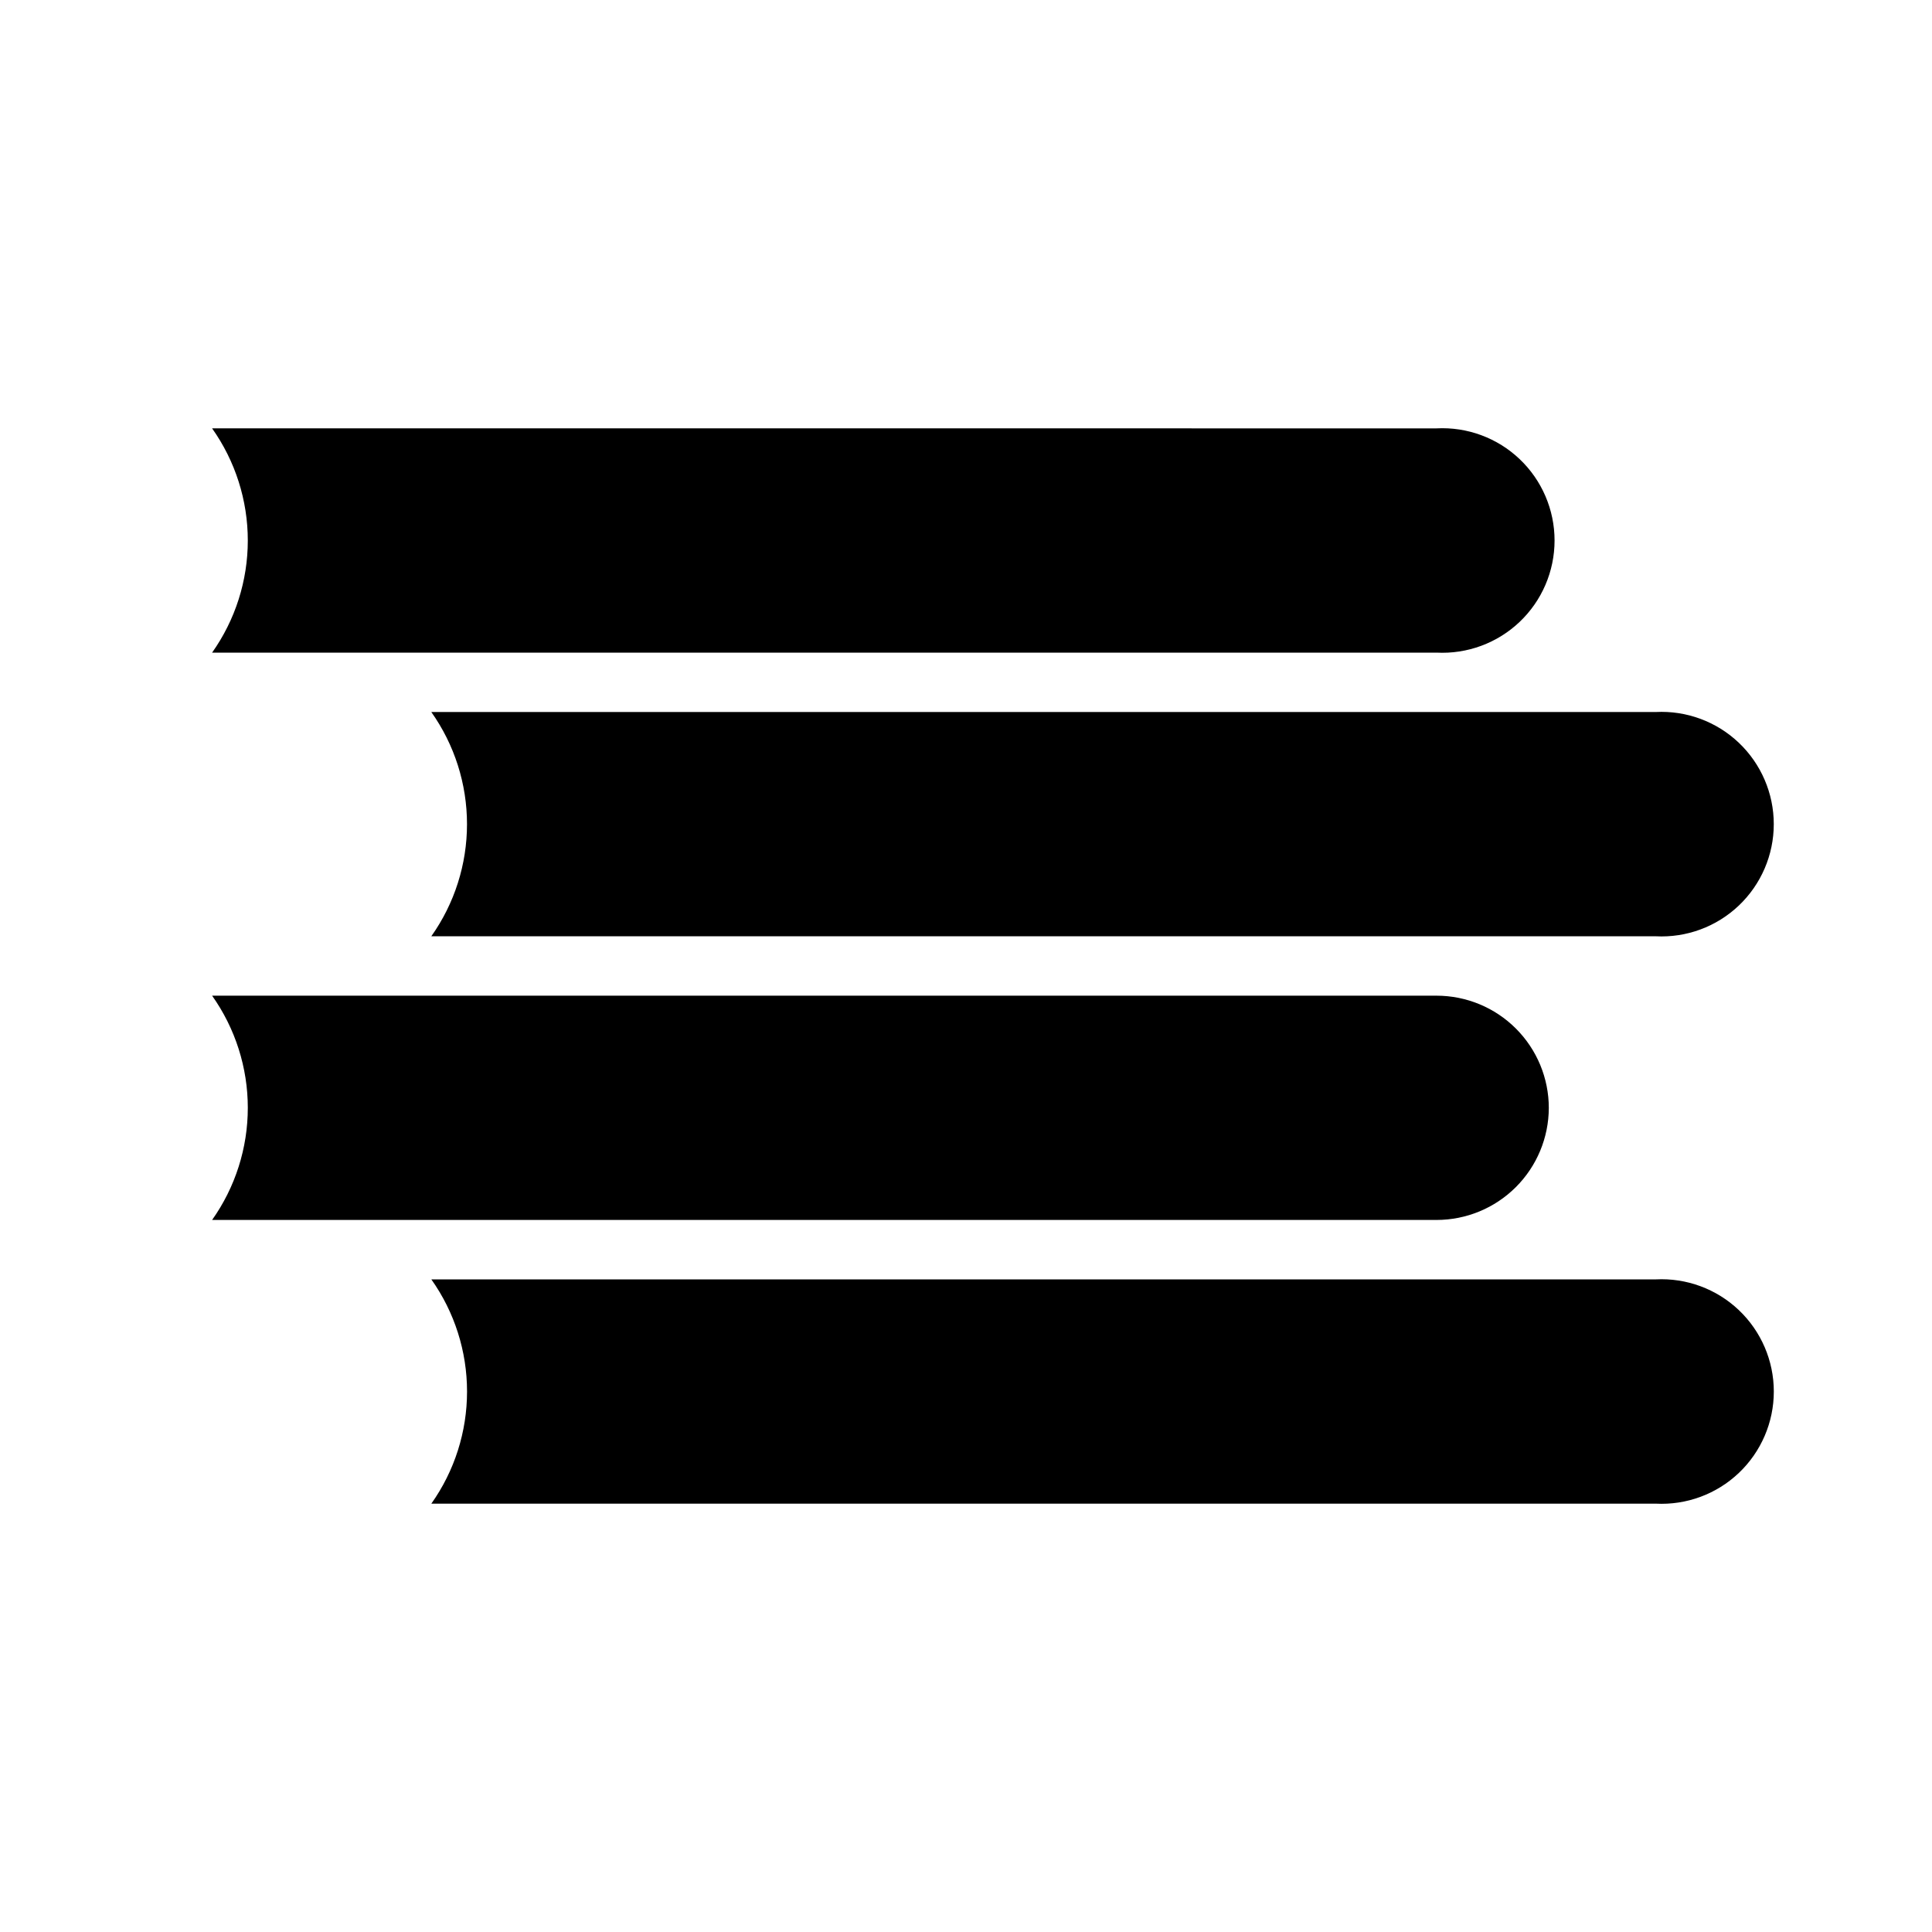
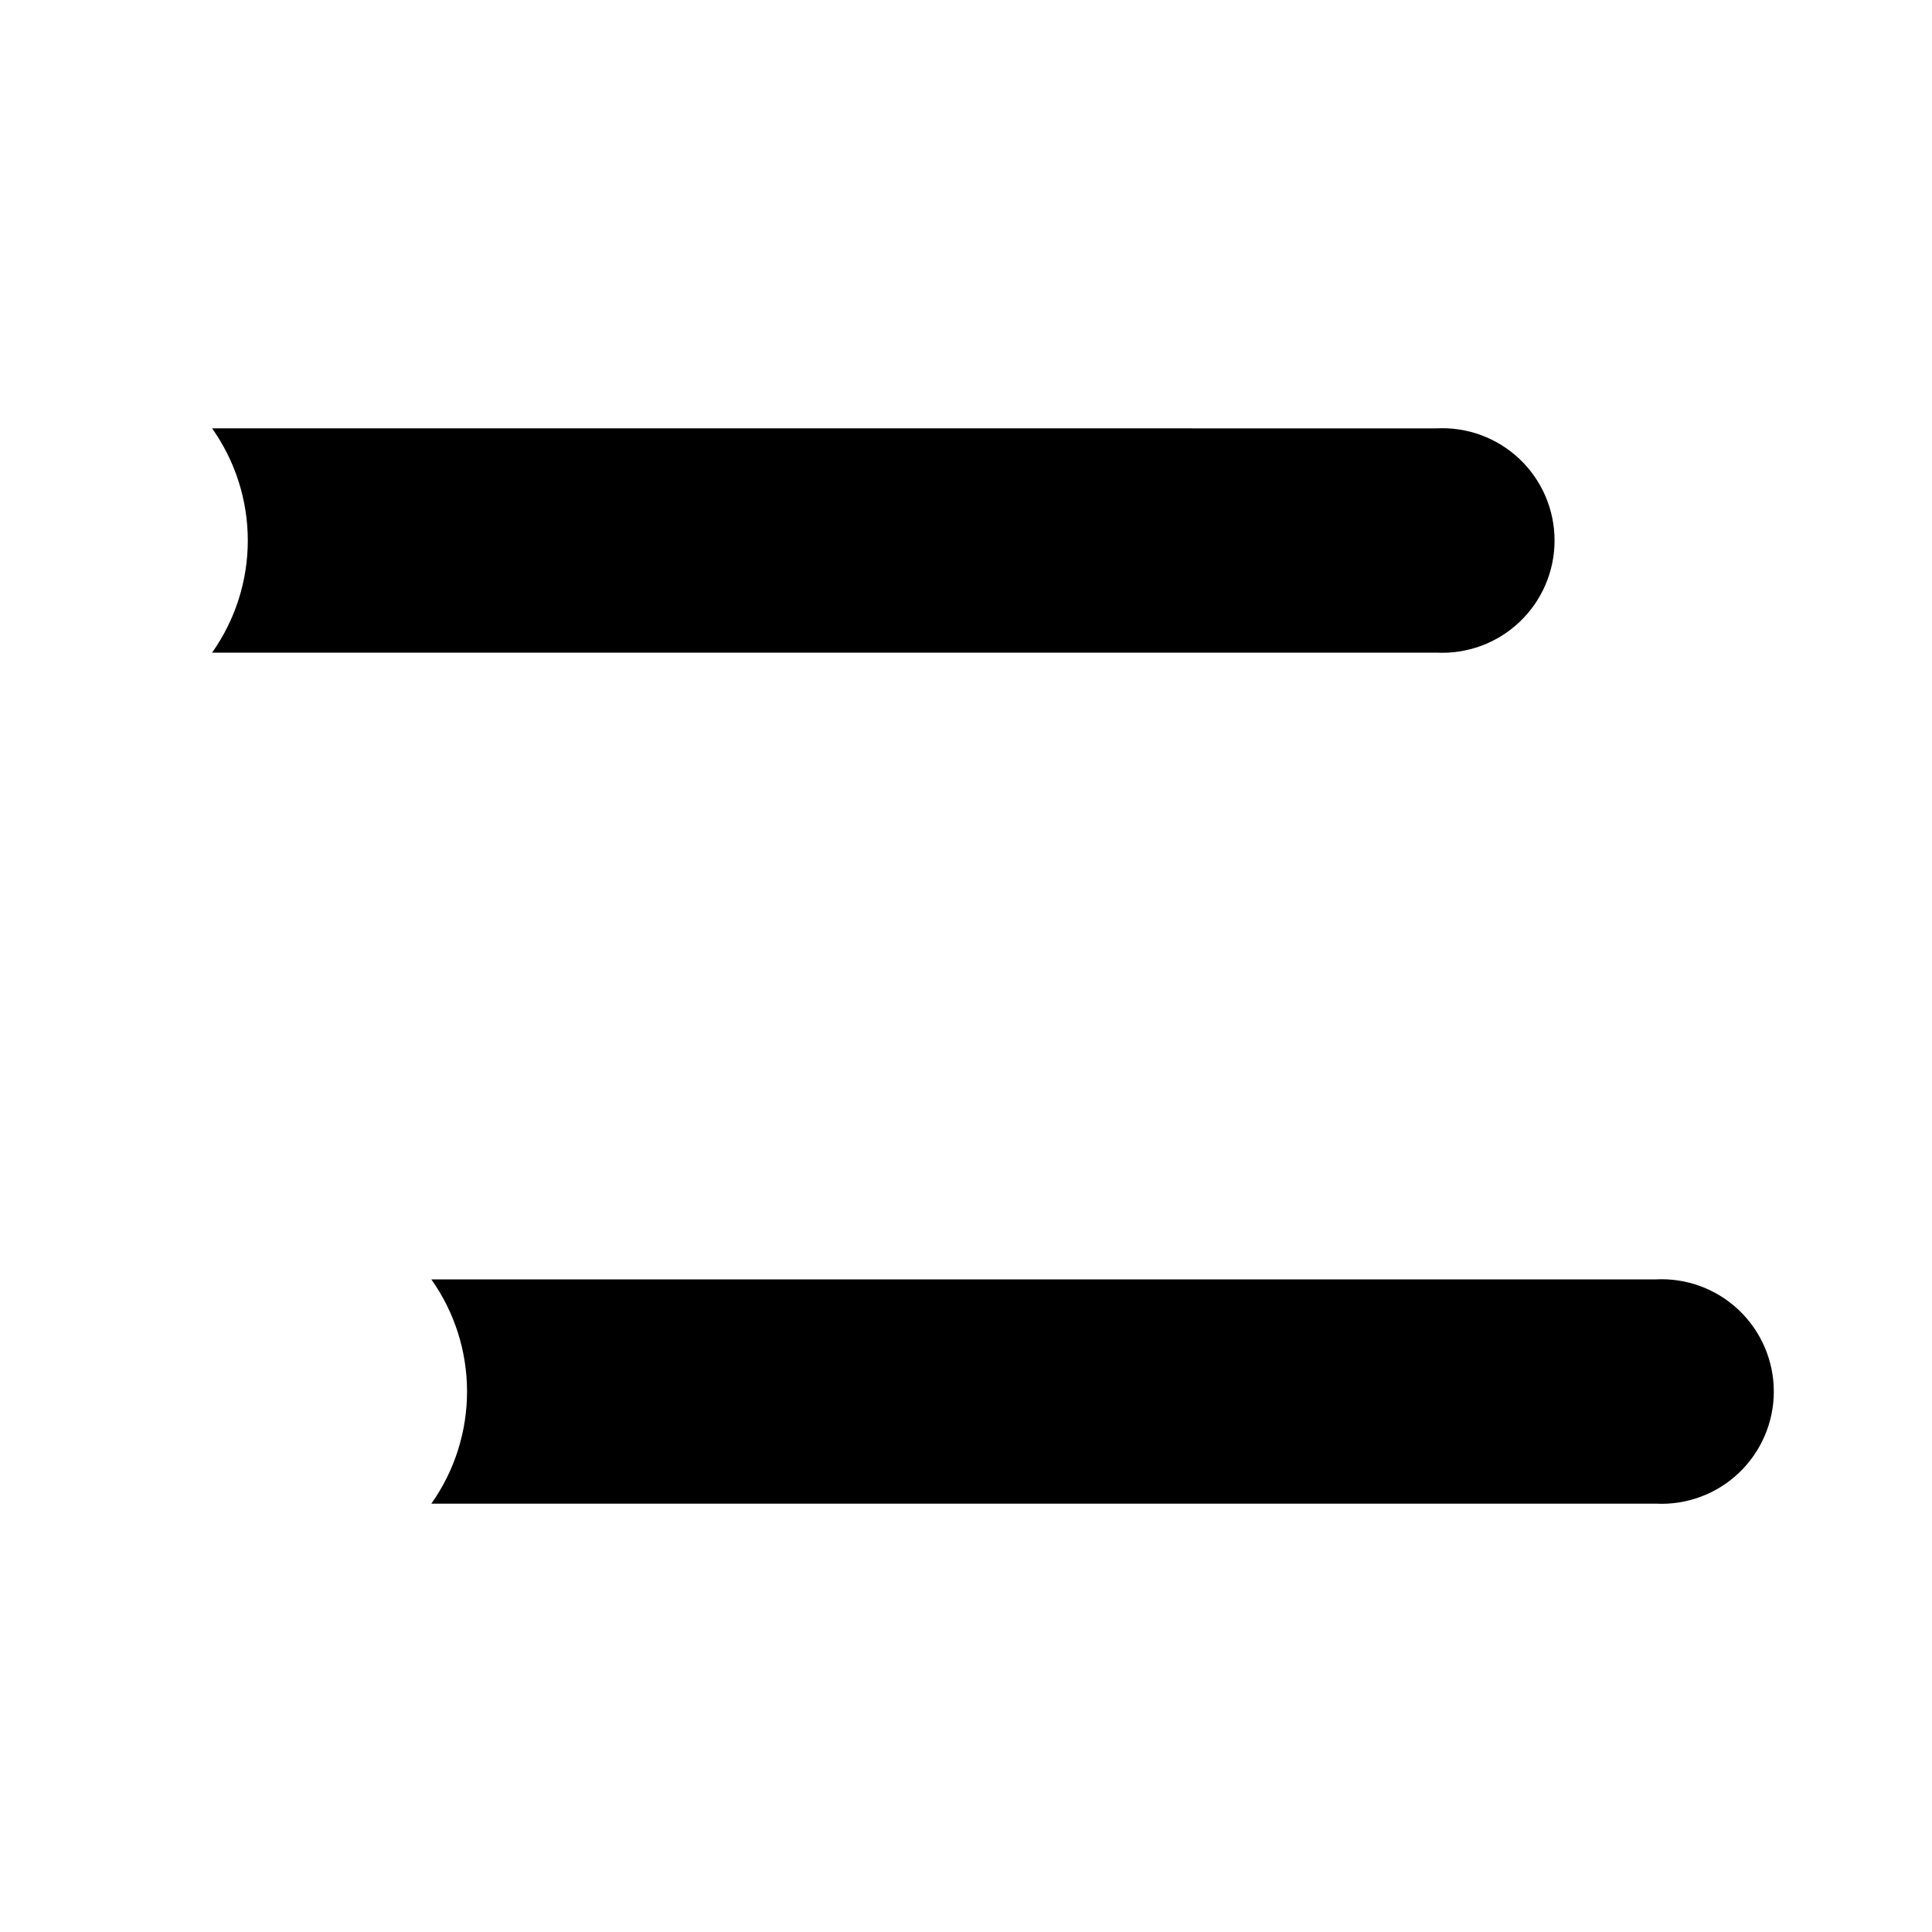
<svg xmlns="http://www.w3.org/2000/svg" fill="#000000" width="800px" height="800px" version="1.1" viewBox="144 144 512 512">
  <g>
    <path d="m582.79 483.05h-324.48c6.156 8.688 9.461 19.07 9.461 29.719 0 10.645-3.305 21.031-9.461 29.715h324.48c8.148 0.422 16.109-2.523 22.023-8.141 5.914-5.617 9.266-13.418 9.266-21.574s-3.352-15.957-9.266-21.574c-5.914-5.617-13.875-8.562-22.023-8.145z" />
    <path d="m200.21 257.52c6.152 8.688 9.461 19.07 9.461 29.715 0 10.648-3.309 21.031-9.461 29.719h324.48c8.148 0.418 16.109-2.523 22.023-8.141 5.914-5.621 9.262-13.418 9.262-21.578 0-8.156-3.348-15.957-9.262-21.574-5.914-5.617-13.875-8.562-22.023-8.141z" />
-     <path d="m554.45 437.62c0-7.891-3.137-15.457-8.719-21.039-5.578-5.582-13.148-8.715-21.039-8.715h-324.48c6.152 8.688 9.461 19.07 9.461 29.715 0 10.648-3.309 21.031-9.461 29.719h324.48c7.879 0 15.434-3.125 21.012-8.688s8.723-13.113 8.746-20.992z" />
-     <path d="m258.3 332.69c6.156 8.688 9.461 19.07 9.461 29.719 0 10.645-3.305 21.031-9.461 29.715h324.48c8.148 0.422 16.109-2.523 22.023-8.141 5.914-5.617 9.266-13.418 9.266-21.574s-3.352-15.957-9.266-21.574c-5.914-5.621-13.875-8.562-22.023-8.145z" />
  </g>
</svg>